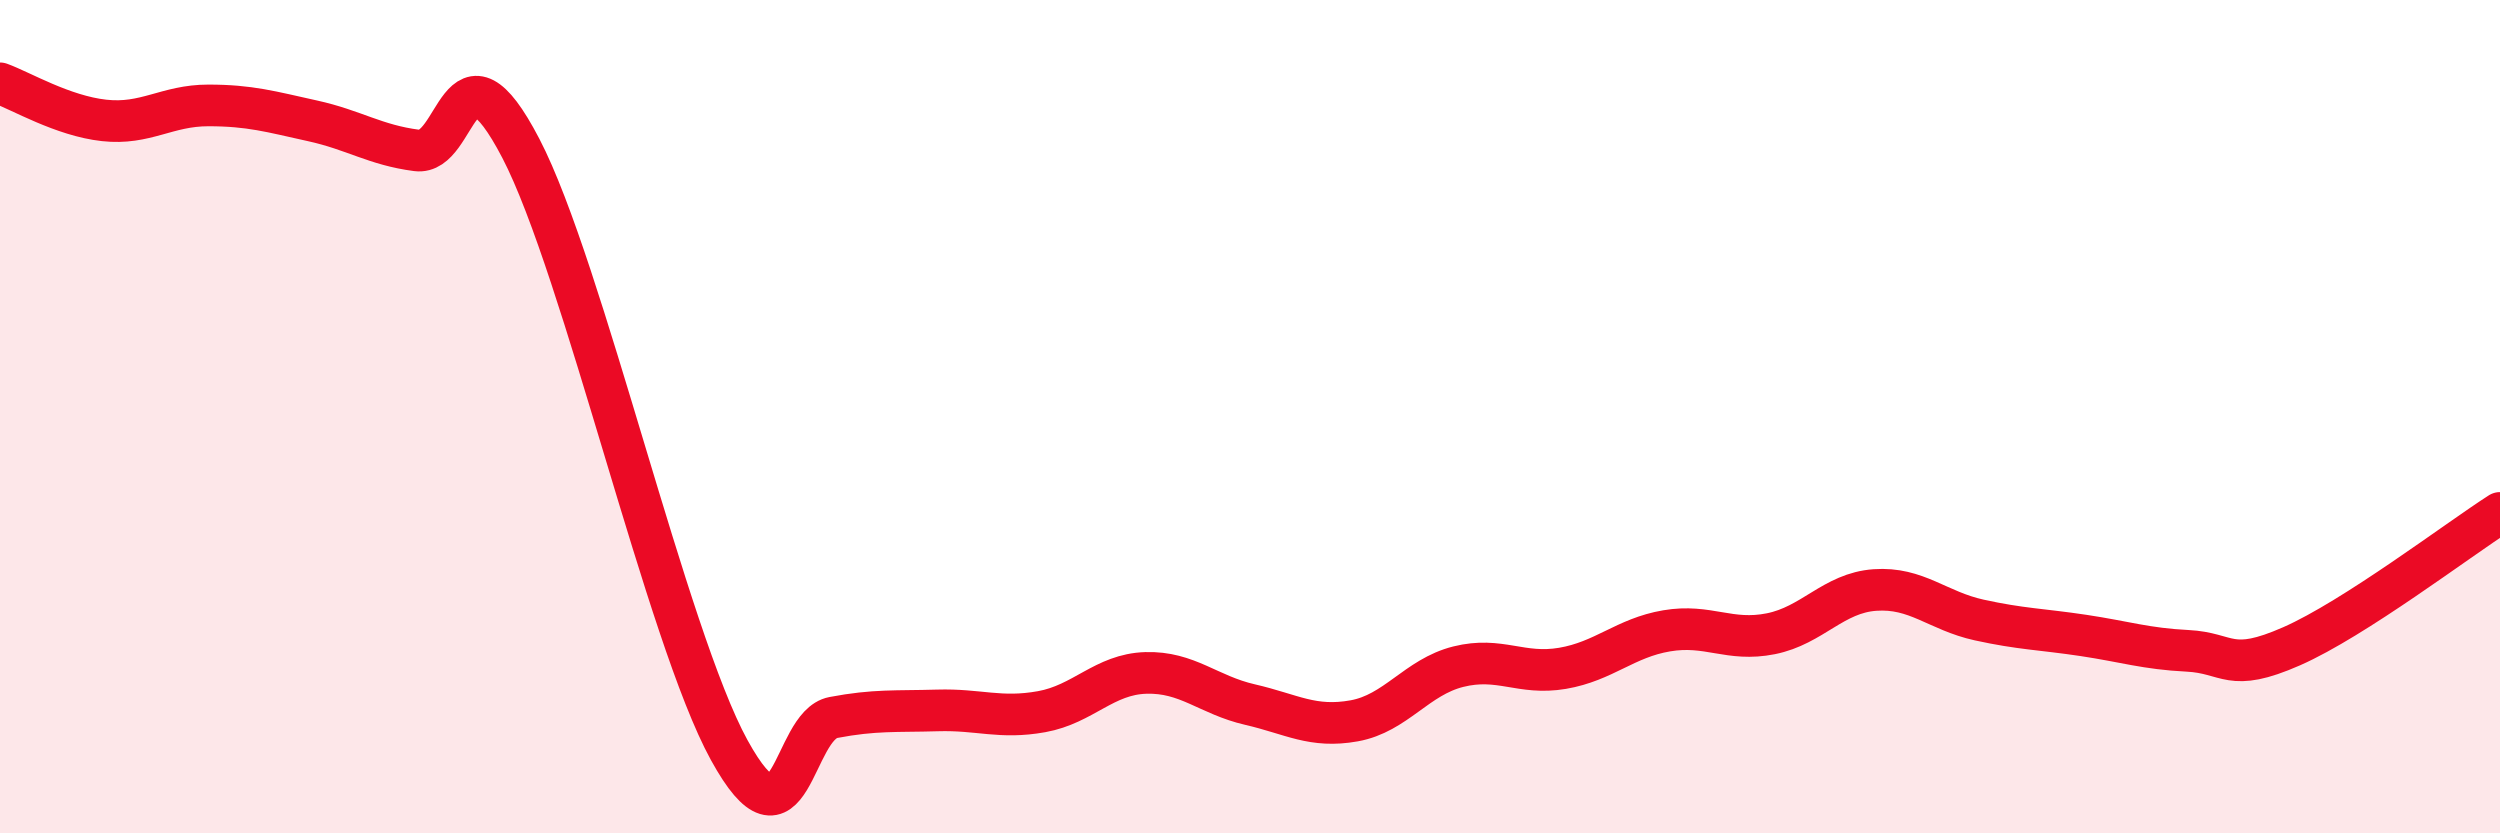
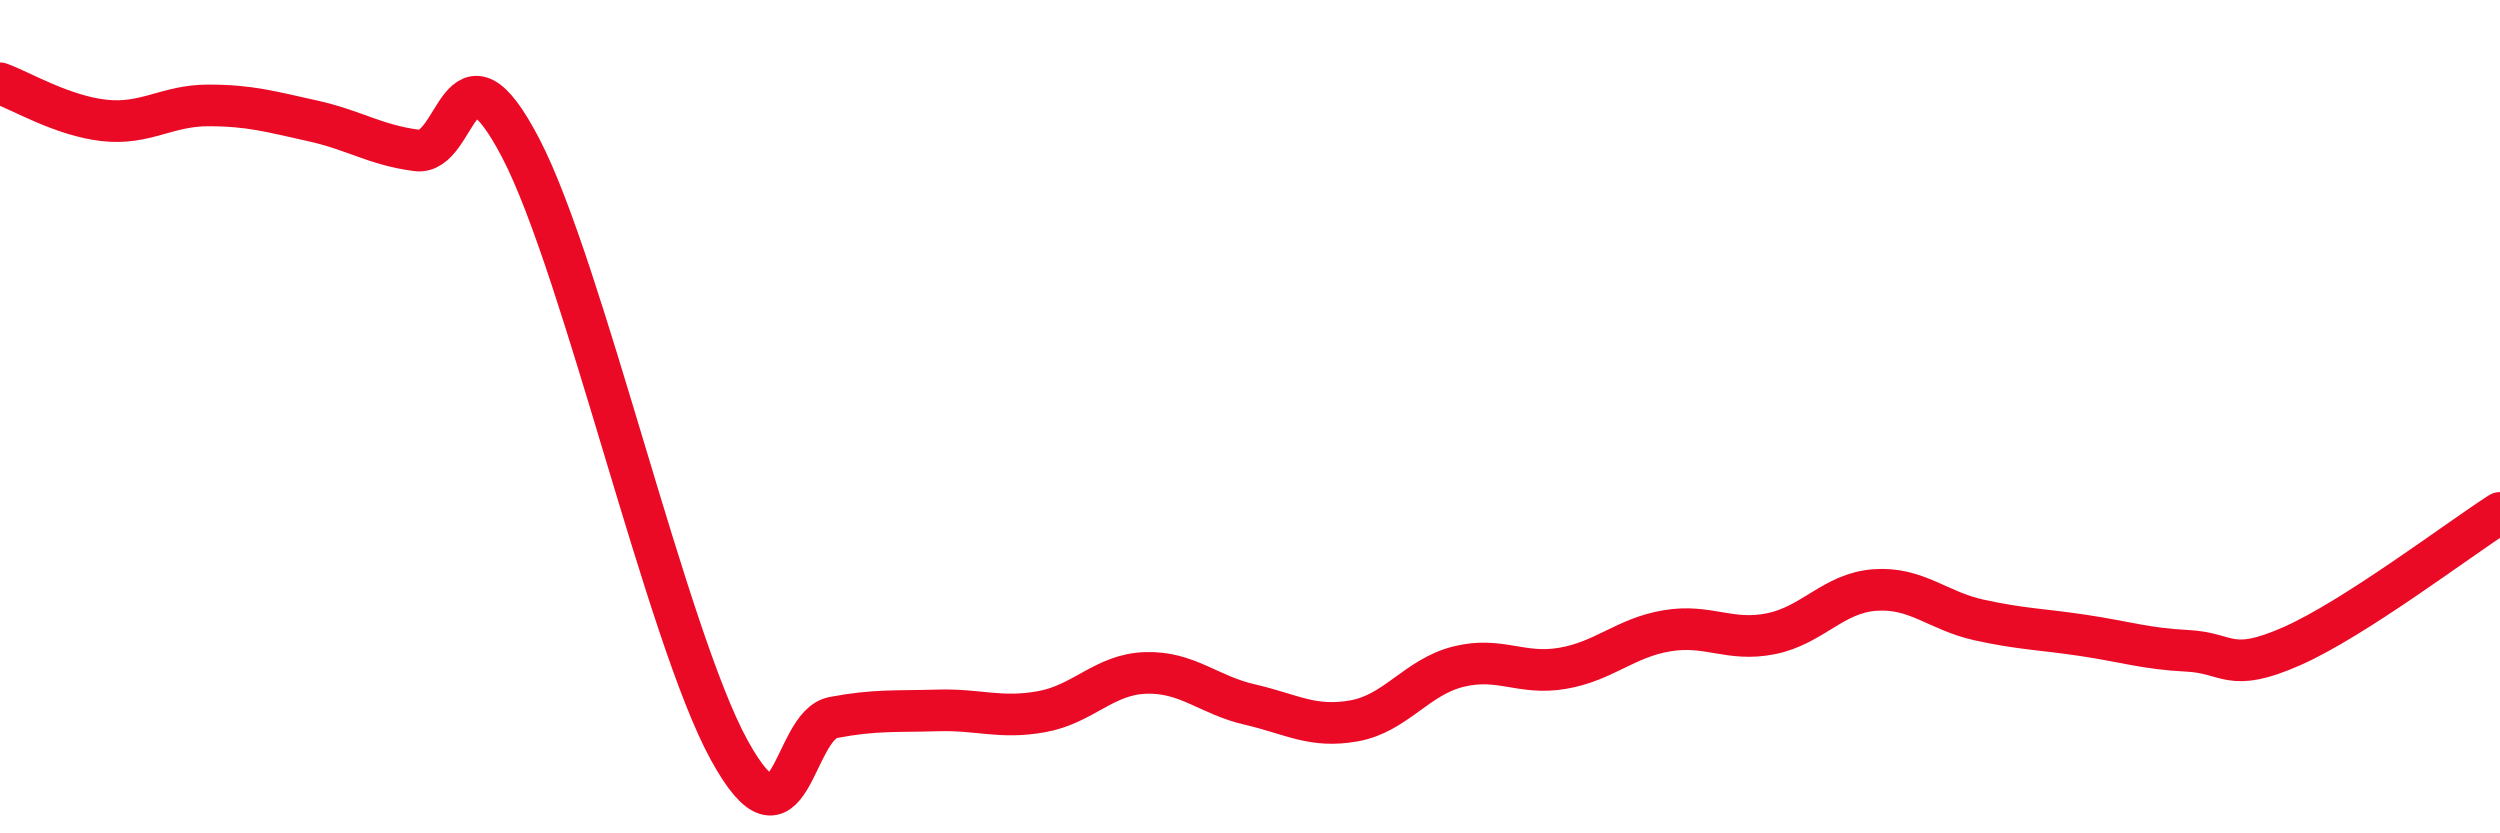
<svg xmlns="http://www.w3.org/2000/svg" width="60" height="20" viewBox="0 0 60 20">
-   <path d="M 0,2 C 0.5,2.18 1.5,2.78 2.5,2.89 C 3.5,3 4,2.53 5,2.53 C 6,2.53 6.5,2.68 7.5,2.9 C 8.5,3.12 9,3.48 10,3.61 C 11,3.74 11,0.68 12.5,3.56 C 14,6.44 16,15.27 17.5,18 C 19,20.73 19,17.41 20,17.22 C 21,17.03 21.5,17.08 22.5,17.05 C 23.5,17.02 24,17.26 25,17.08 C 26,16.9 26.5,16.18 27.5,16.15 C 28.5,16.12 29,16.68 30,16.91 C 31,17.14 31.5,17.48 32.5,17.3 C 33.5,17.12 34,16.25 35,16 C 36,15.75 36.5,16.21 37.5,16.04 C 38.5,15.87 39,15.31 40,15.14 C 41,14.97 41.5,15.41 42.5,15.21 C 43.5,15.01 44,14.23 45,14.16 C 46,14.09 46.5,14.66 47.5,14.88 C 48.5,15.1 49,15.1 50,15.25 C 51,15.4 51.5,15.57 52.5,15.62 C 53.5,15.67 53.5,16.17 55,15.51 C 56.5,14.85 59,12.95 60,12.31L60 20L0 20Z" fill="#EB0A25" opacity="0.1" stroke-linecap="round" stroke-linejoin="round" />
  <path d="M 0,2 C 0.5,2.18 1.5,2.78 2.5,2.89 C 3.5,3 4,2.53 5,2.53 C 6,2.53 6.5,2.68 7.5,2.9 C 8.5,3.12 9,3.48 10,3.61 C 11,3.74 11,0.68 12.5,3.56 C 14,6.44 16,15.27 17.5,18 C 19,20.73 19,17.41 20,17.22 C 21,17.03 21.5,17.08 22.5,17.05 C 23.5,17.02 24,17.26 25,17.08 C 26,16.9 26.5,16.18 27.5,16.15 C 28.5,16.12 29,16.68 30,16.91 C 31,17.14 31.5,17.48 32.5,17.3 C 33.5,17.12 34,16.25 35,16 C 36,15.75 36.5,16.21 37.5,16.04 C 38.5,15.87 39,15.31 40,15.14 C 41,14.97 41.5,15.41 42.5,15.21 C 43.5,15.01 44,14.23 45,14.16 C 46,14.09 46.5,14.66 47.5,14.88 C 48.5,15.1 49,15.1 50,15.25 C 51,15.4 51.5,15.57 52.5,15.62 C 53.5,15.67 53.5,16.17 55,15.51 C 56.5,14.85 59,12.95 60,12.31" stroke="#EB0A25" stroke-width="1" fill="none" stroke-linecap="round" stroke-linejoin="round" />
</svg>